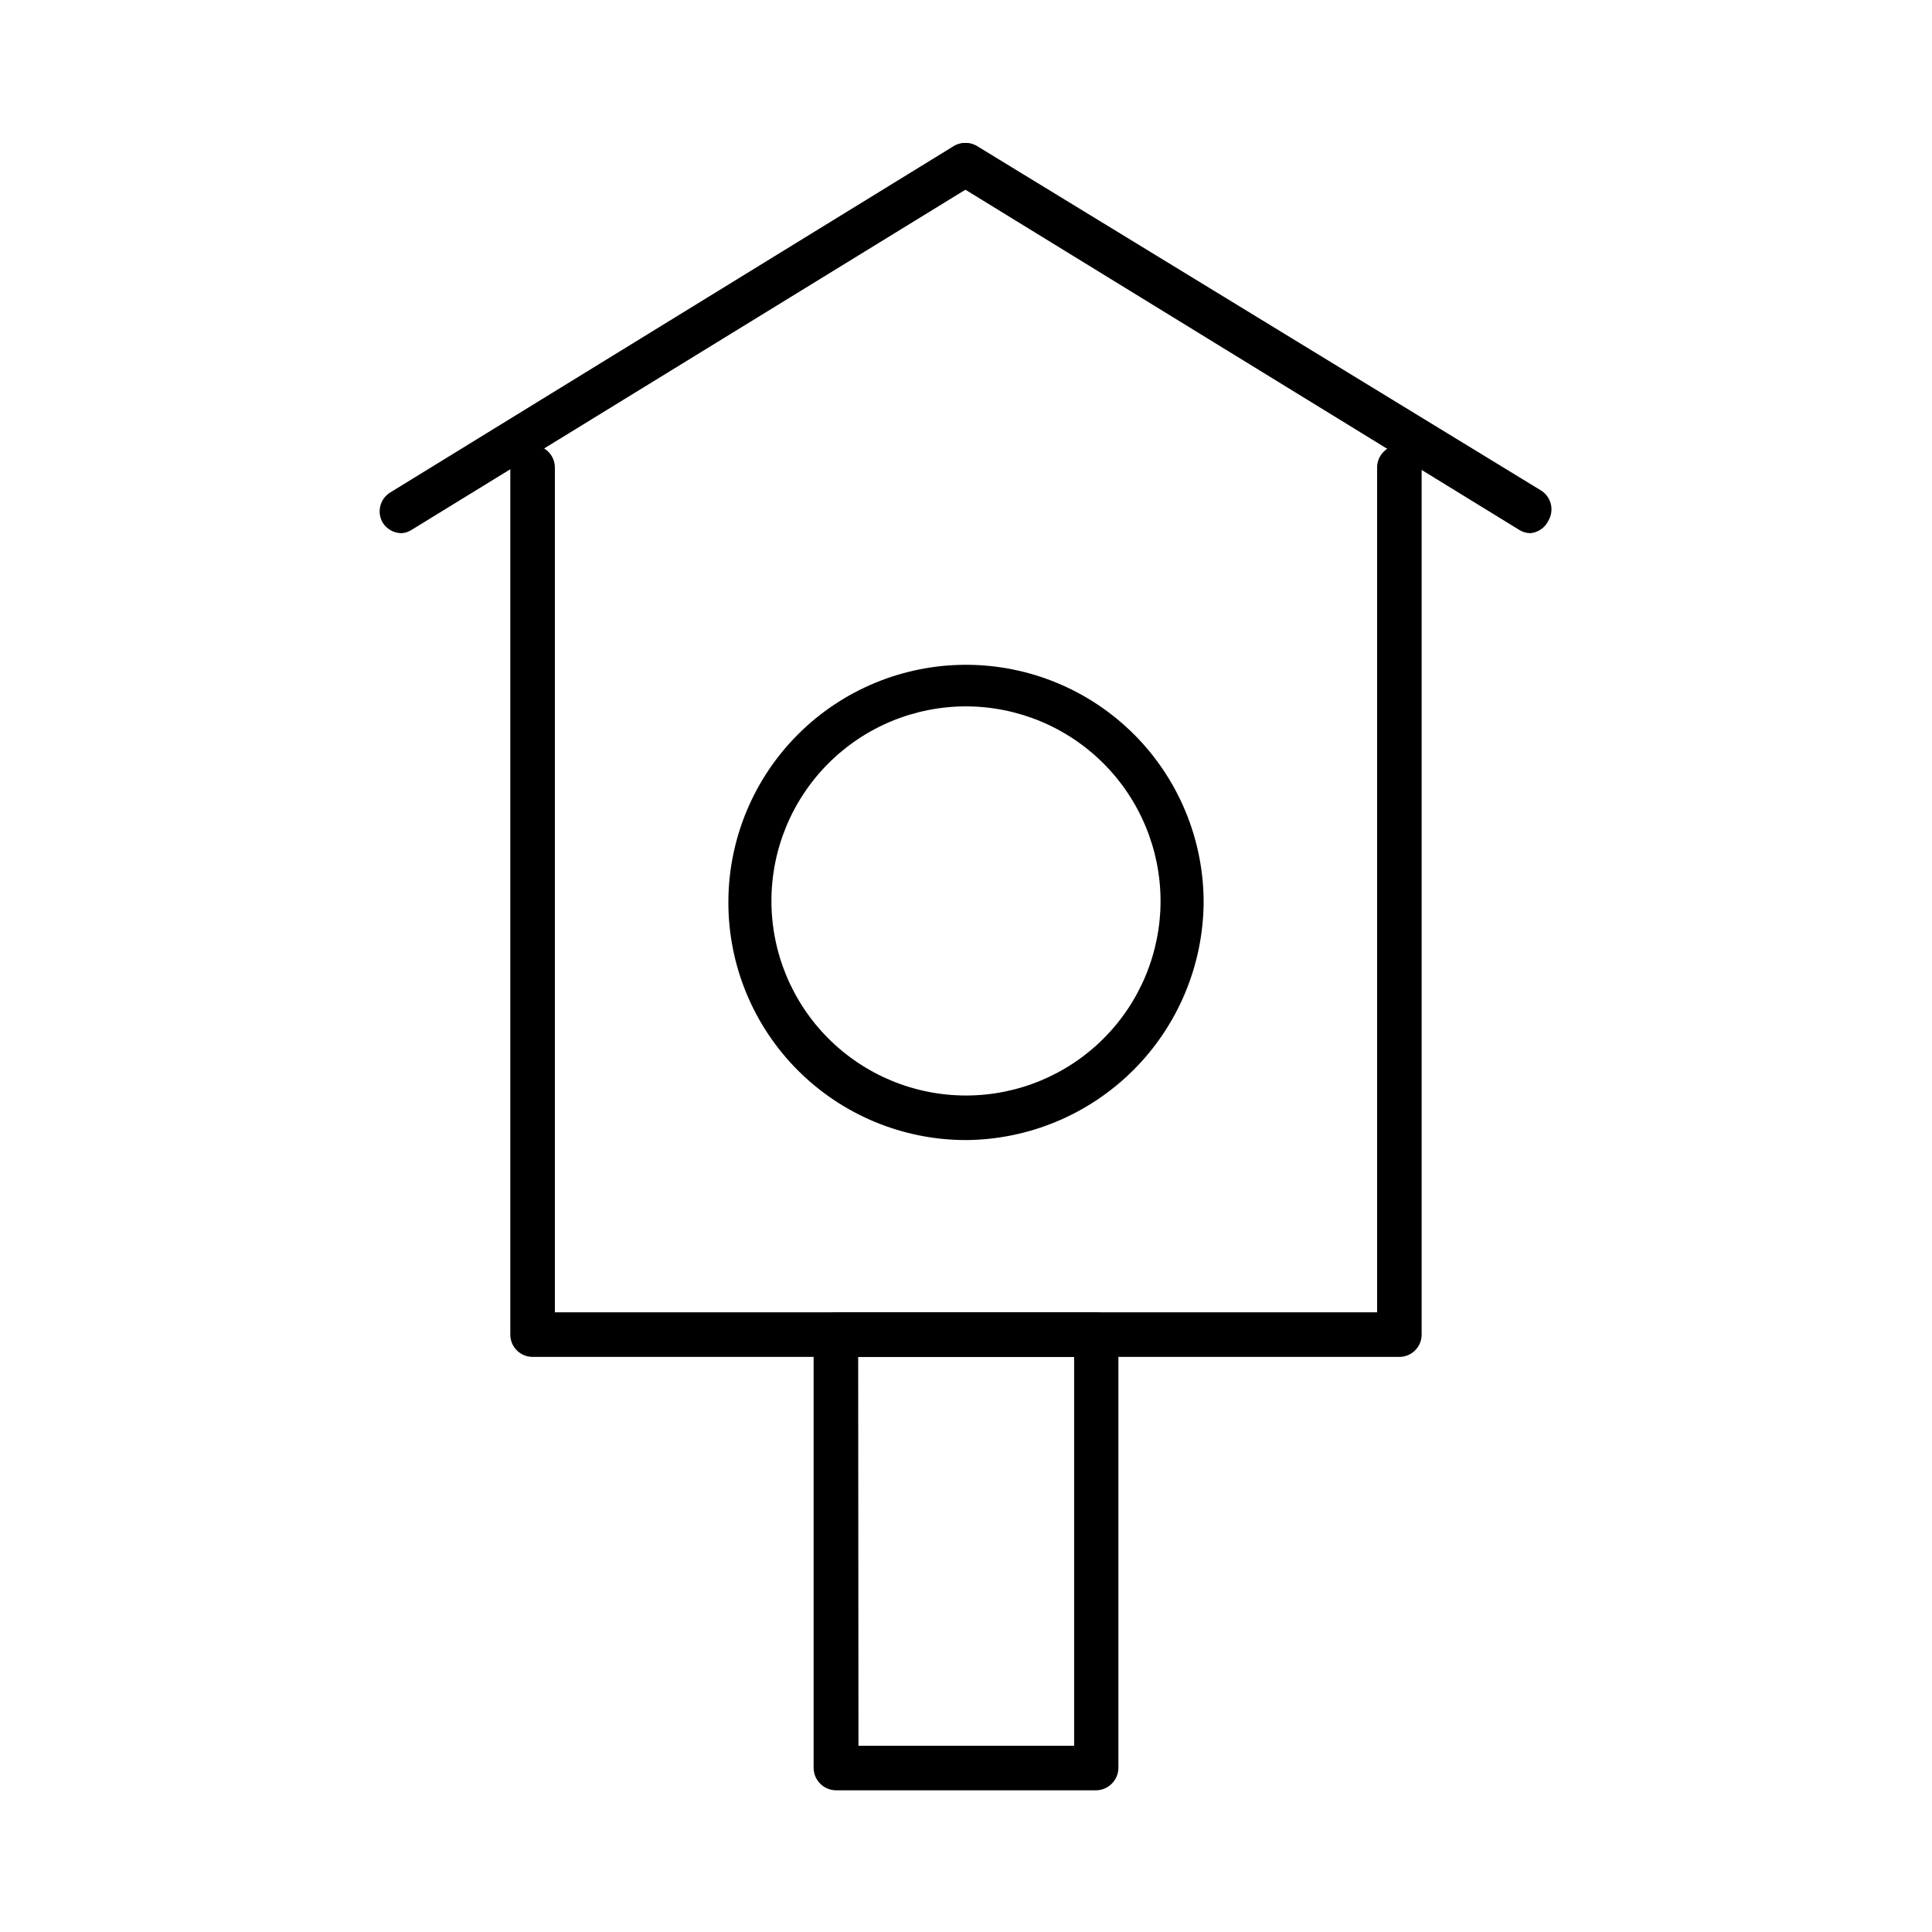
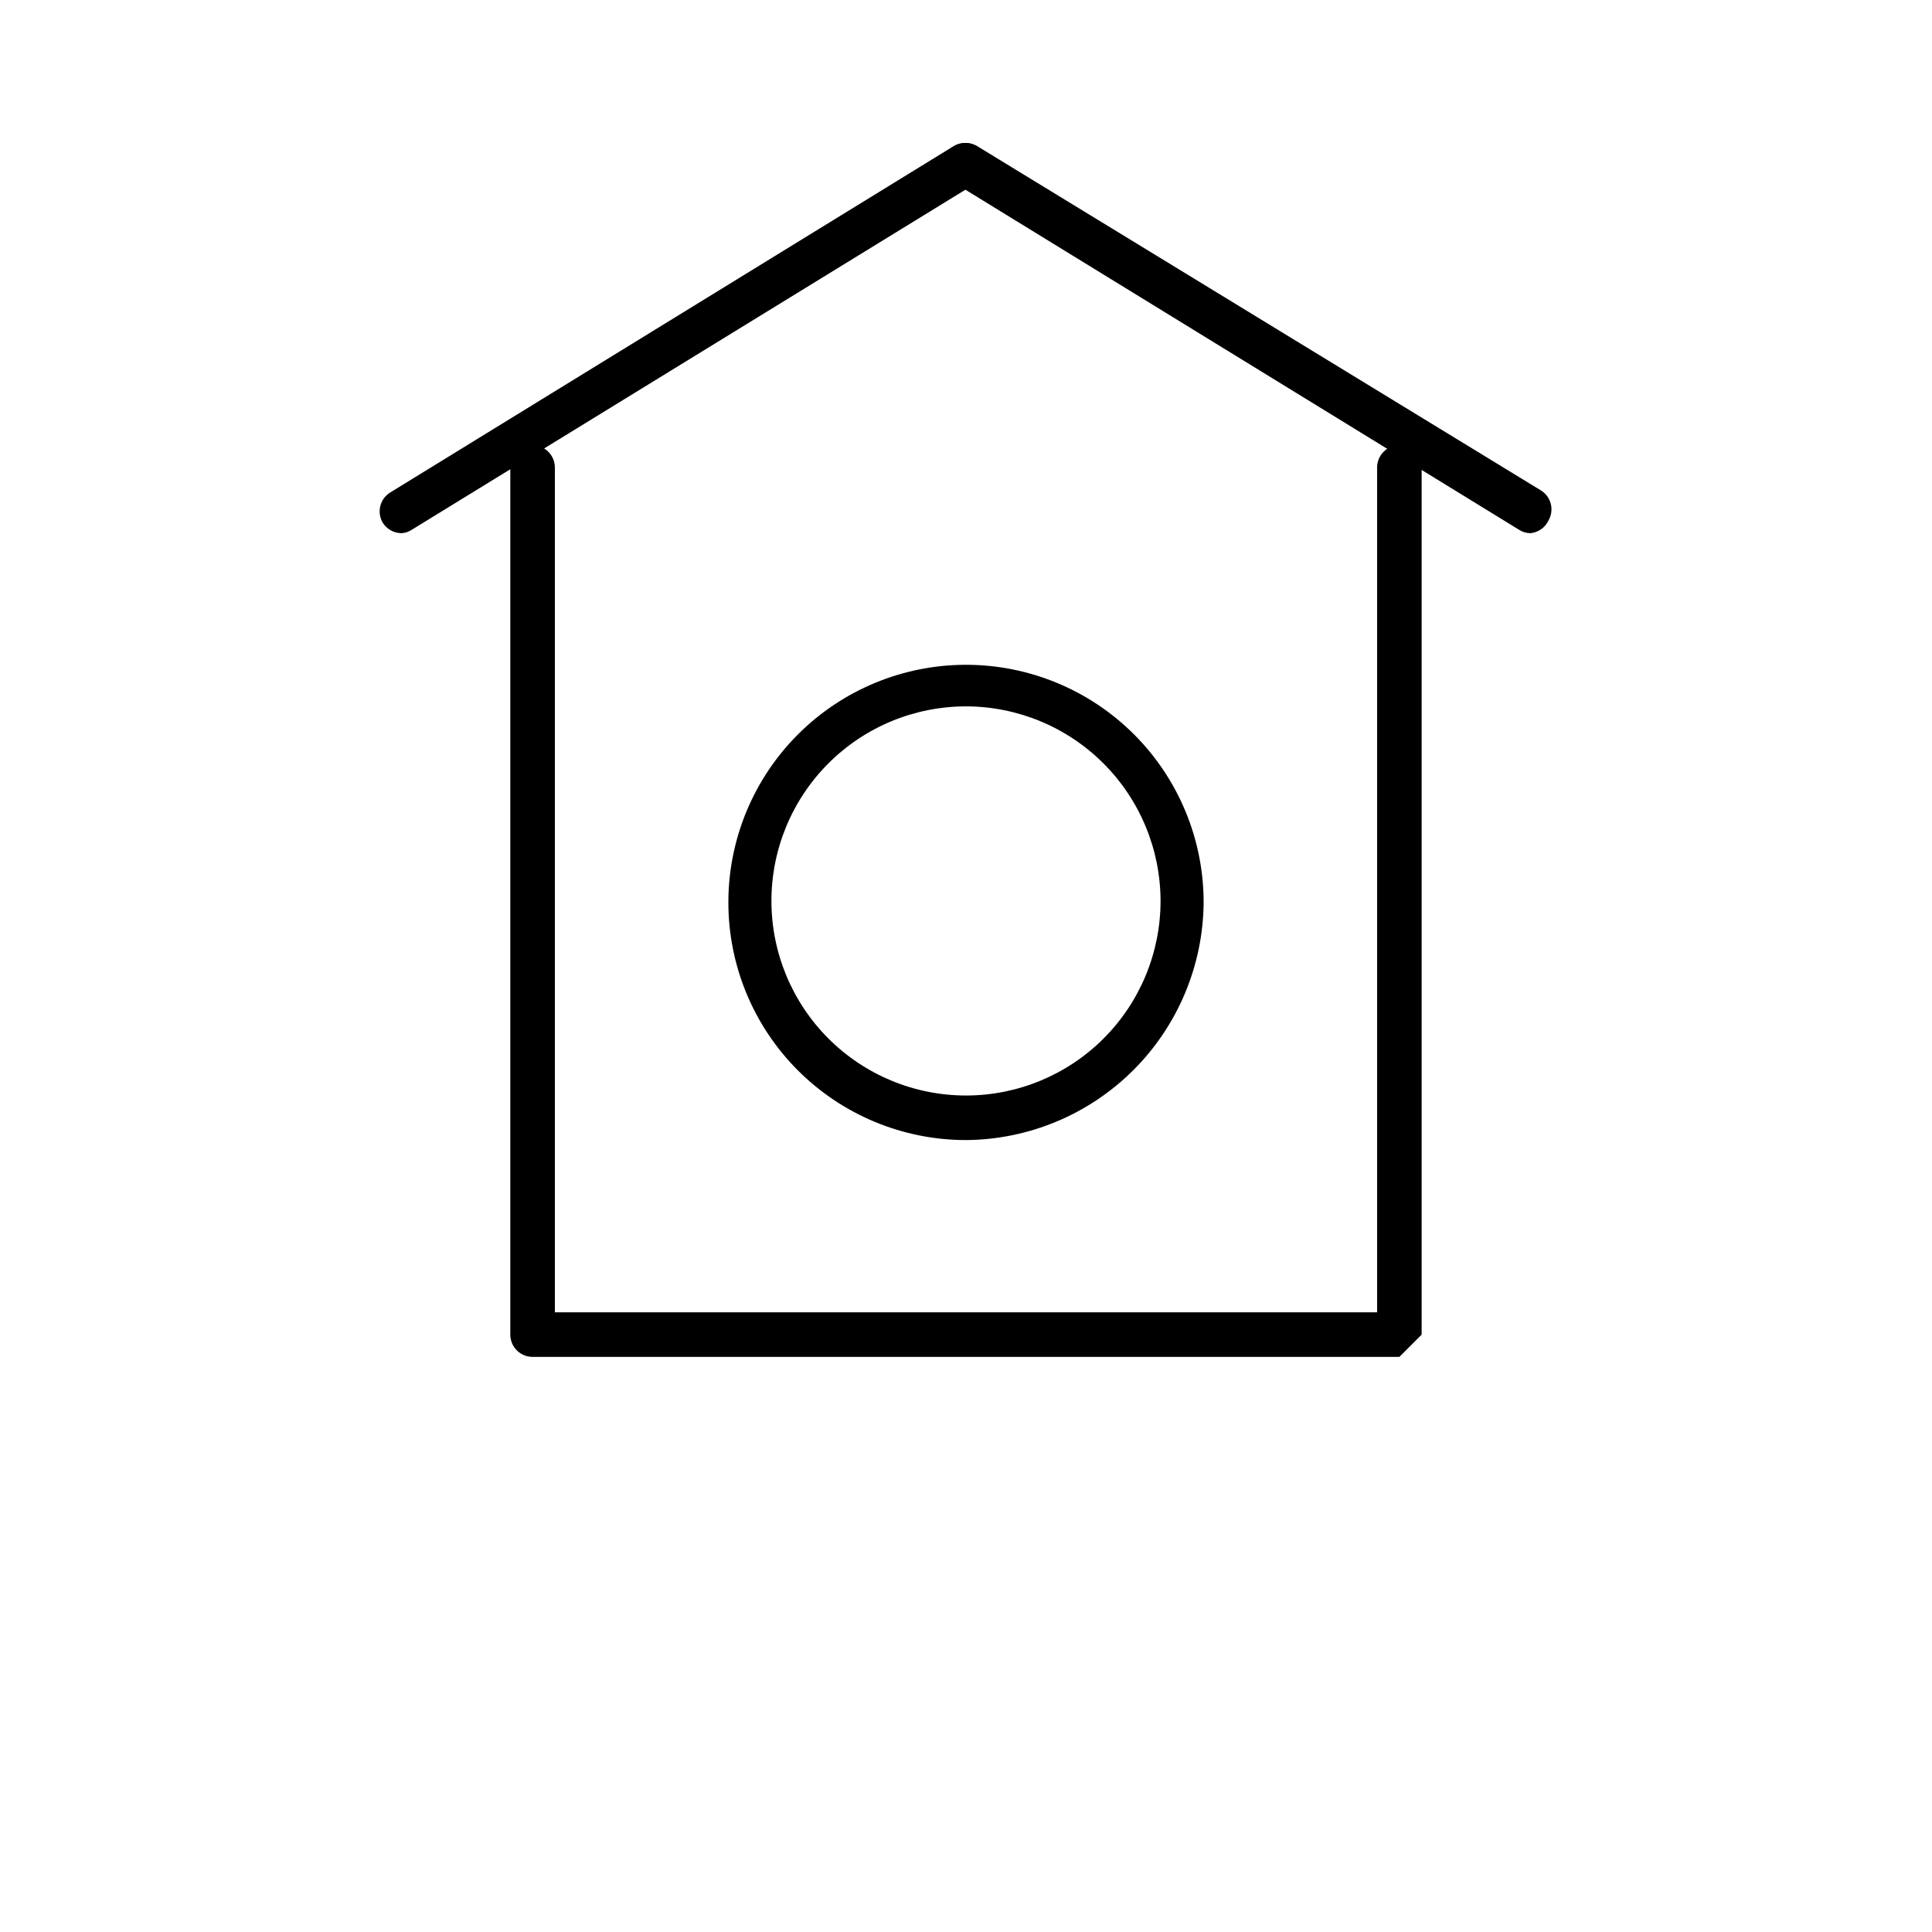
<svg xmlns="http://www.w3.org/2000/svg" fill="#000000" width="800px" height="800px" version="1.1" viewBox="144 144 512 512">
  <g>
-     <path d="m434.48 618.45h-68.957c-3.242-0.039-5.863-2.66-5.906-5.902v-114.85c0-3.262 2.644-5.906 5.906-5.906h68.957c3.262 0 5.906 2.644 5.906 5.906v114.85c-0.043 3.242-2.66 5.863-5.906 5.902zm-62.977-11.809h57.152v-103.04h-57.23z" />
-     <path d="m514.85 503.59h-229.71c-3.258 0-5.902-2.644-5.902-5.902v-229.79c0-3.262 2.644-5.906 5.902-5.906 3.262 0 5.906 2.644 5.906 5.906v223.88h217.9v-223.88c0-3.262 2.641-5.906 5.902-5.906 3.262 0 5.902 2.644 5.902 5.906v229.79c0 3.258-2.641 5.902-5.902 5.902z" />
+     <path d="m514.85 503.59h-229.71c-3.258 0-5.902-2.644-5.902-5.902v-229.79c0-3.262 2.644-5.906 5.902-5.906 3.262 0 5.906 2.644 5.906 5.906v223.88h217.9v-223.88c0-3.262 2.641-5.906 5.902-5.906 3.262 0 5.902 2.644 5.902 5.906v229.79z" />
    <path d="m400 446.13c-16.703 0-32.723-6.637-44.531-18.445-11.812-11.812-18.445-27.828-18.445-44.531s6.633-32.719 18.445-44.531c11.809-11.809 27.828-18.445 44.531-18.445 16.699 0 32.719 6.637 44.531 18.445 11.809 11.812 18.445 27.828 18.445 44.531-0.125 16.664-6.801 32.609-18.582 44.395-11.785 11.785-27.73 18.457-44.395 18.582zm0-114.93v-0.004c-13.676 0-26.793 5.434-36.461 15.105-9.672 9.668-15.102 22.781-15.102 36.457 0 13.676 5.43 26.789 15.102 36.461 9.668 9.668 22.785 15.102 36.461 15.102 13.672 0 26.789-5.434 36.457-15.102 9.672-9.672 15.102-22.785 15.102-36.461-0.02-13.668-5.457-26.77-15.125-36.438-9.664-9.664-22.766-15.102-36.434-15.125z" />
    <path d="m250.43 285.3c-2.059-0.004-3.969-1.078-5.039-2.836-1.551-2.711-0.723-6.16 1.891-7.871l149.57-91.945c2.731-1.539 6.184-0.672 7.871 1.969 1.578 2.723 0.707 6.211-1.969 7.871l-149.57 91.867c-0.816 0.551-1.77 0.879-2.754 0.945z" />
    <path d="m549.57 285.3c-1.094-0.008-2.16-0.336-3.07-0.945l-149.57-91.867h0.004c-2.676-1.66-3.551-5.148-1.969-7.871 1.688-2.641 5.141-3.508 7.871-1.969l149.65 91.395c2.613 1.711 3.441 5.16 1.887 7.871-0.883 1.902-2.711 3.191-4.801 3.387z" />
  </g>
</svg>